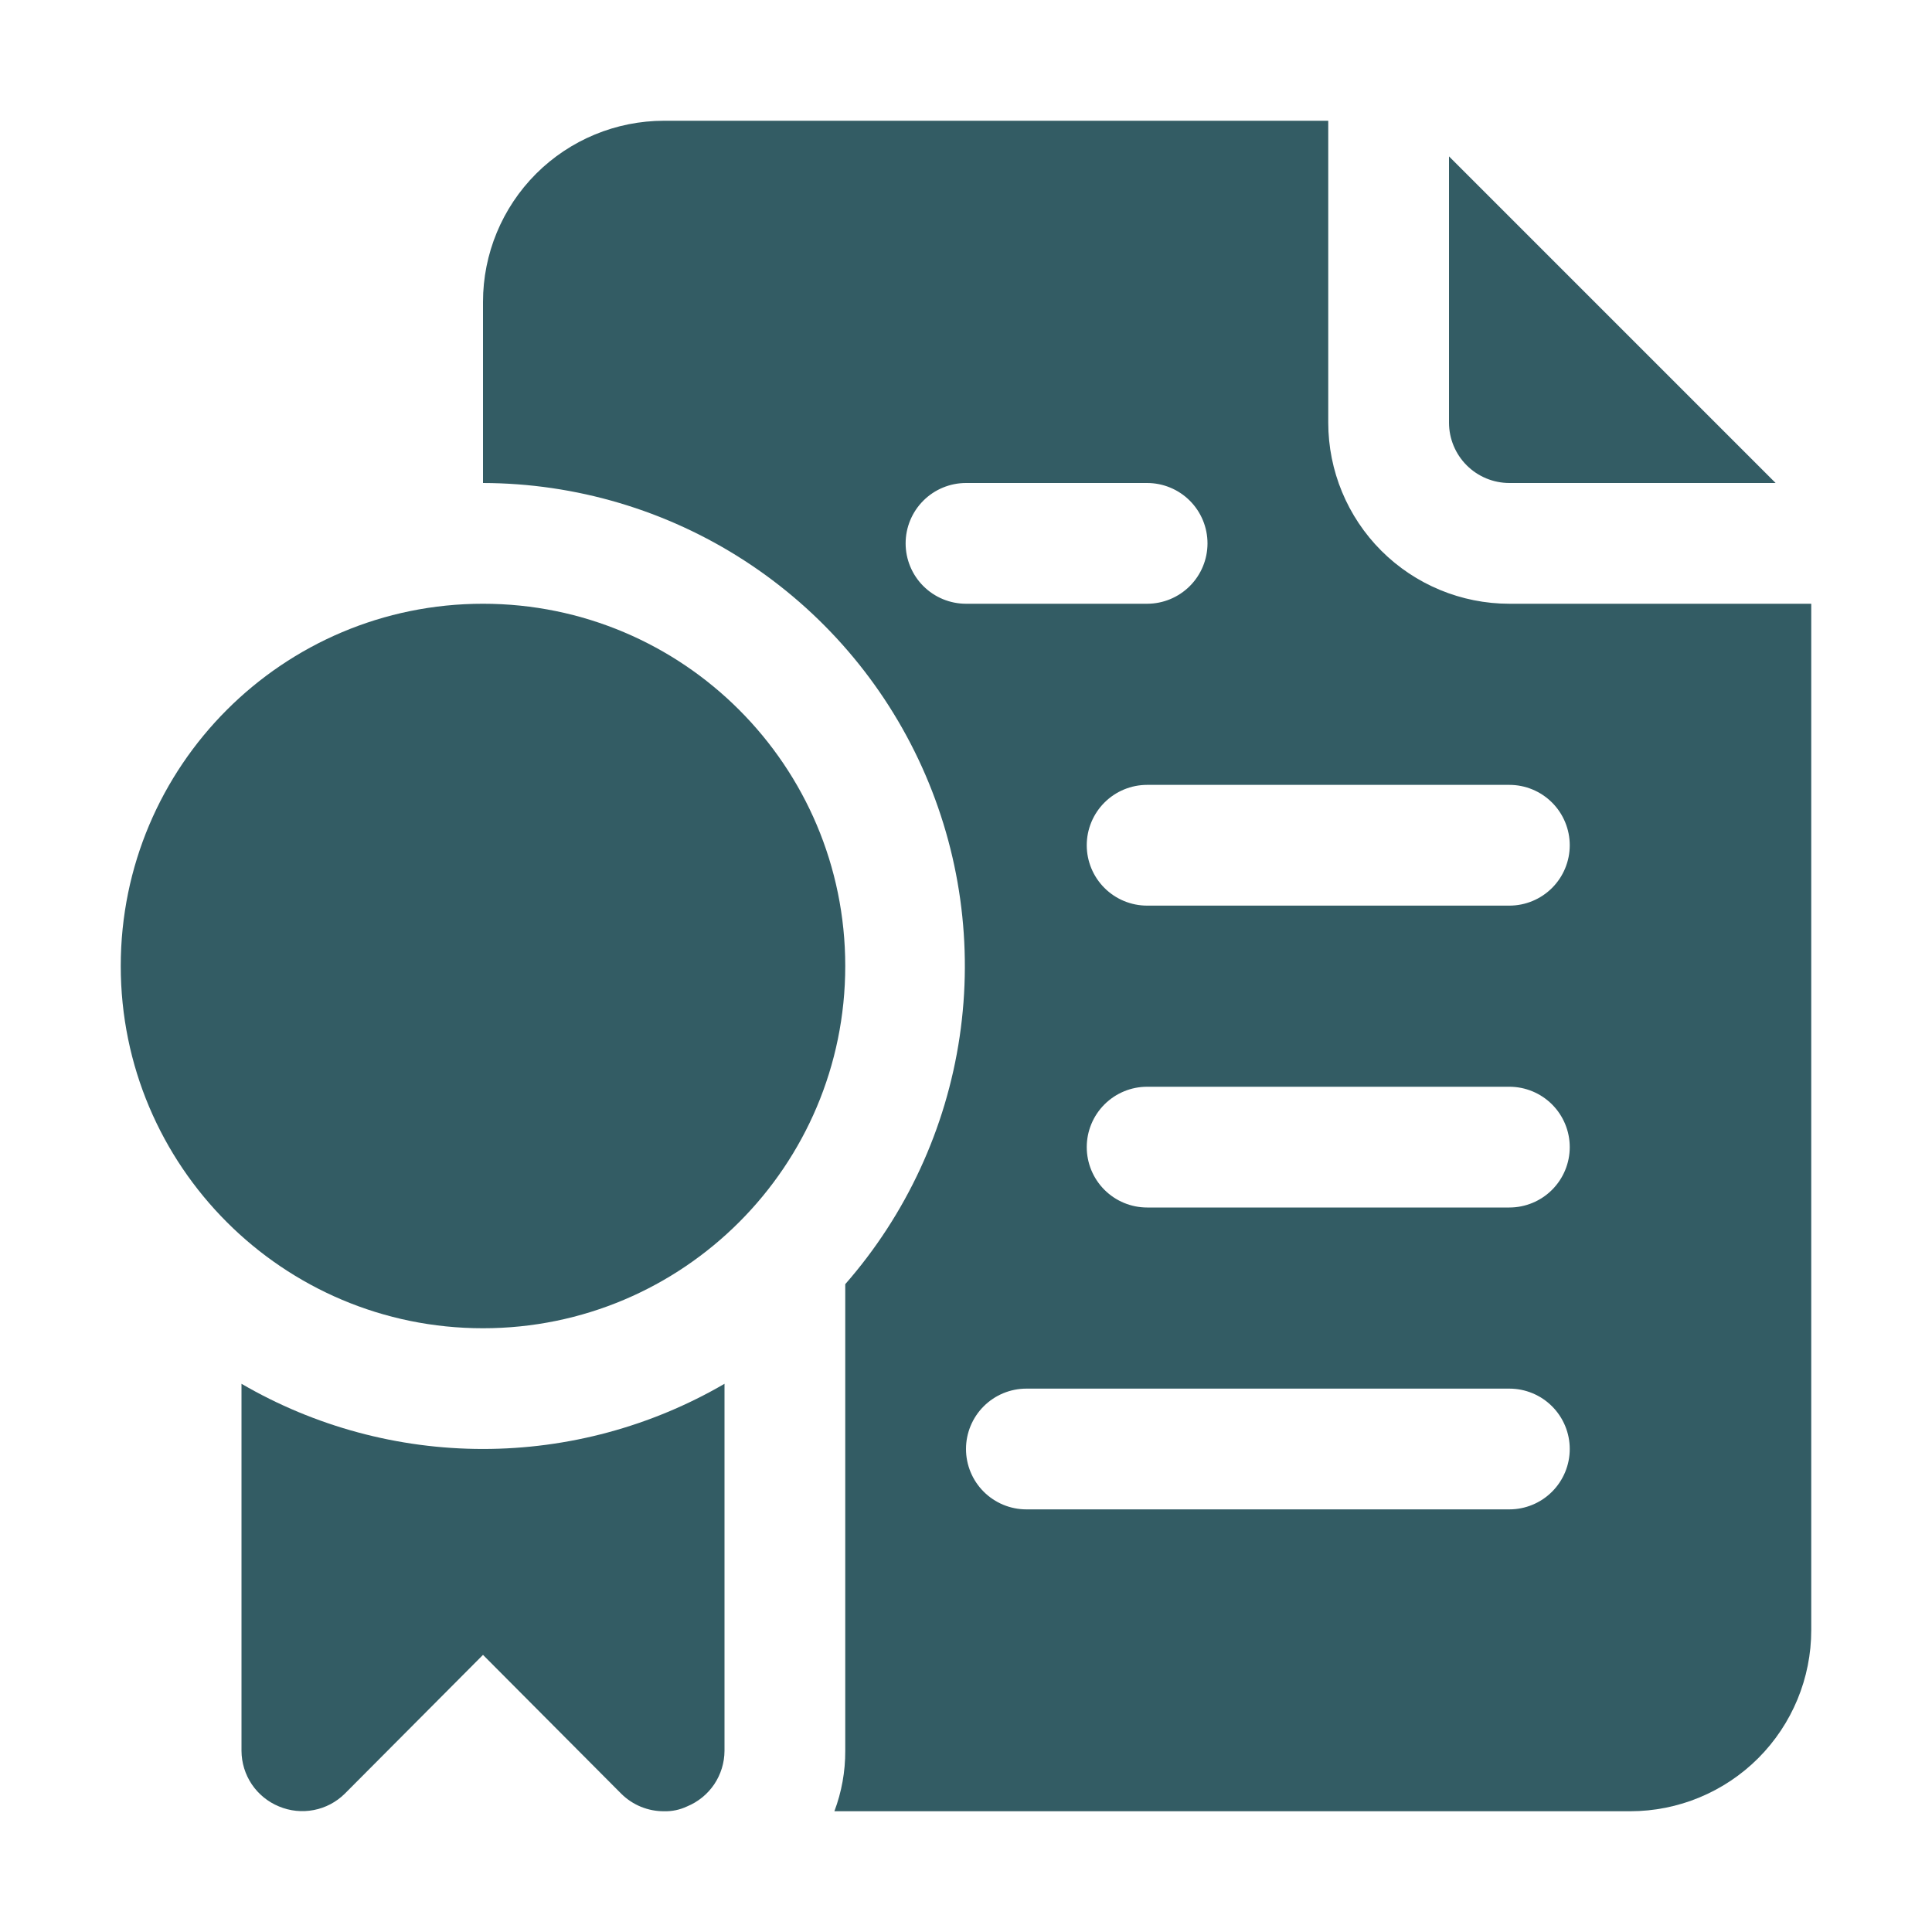
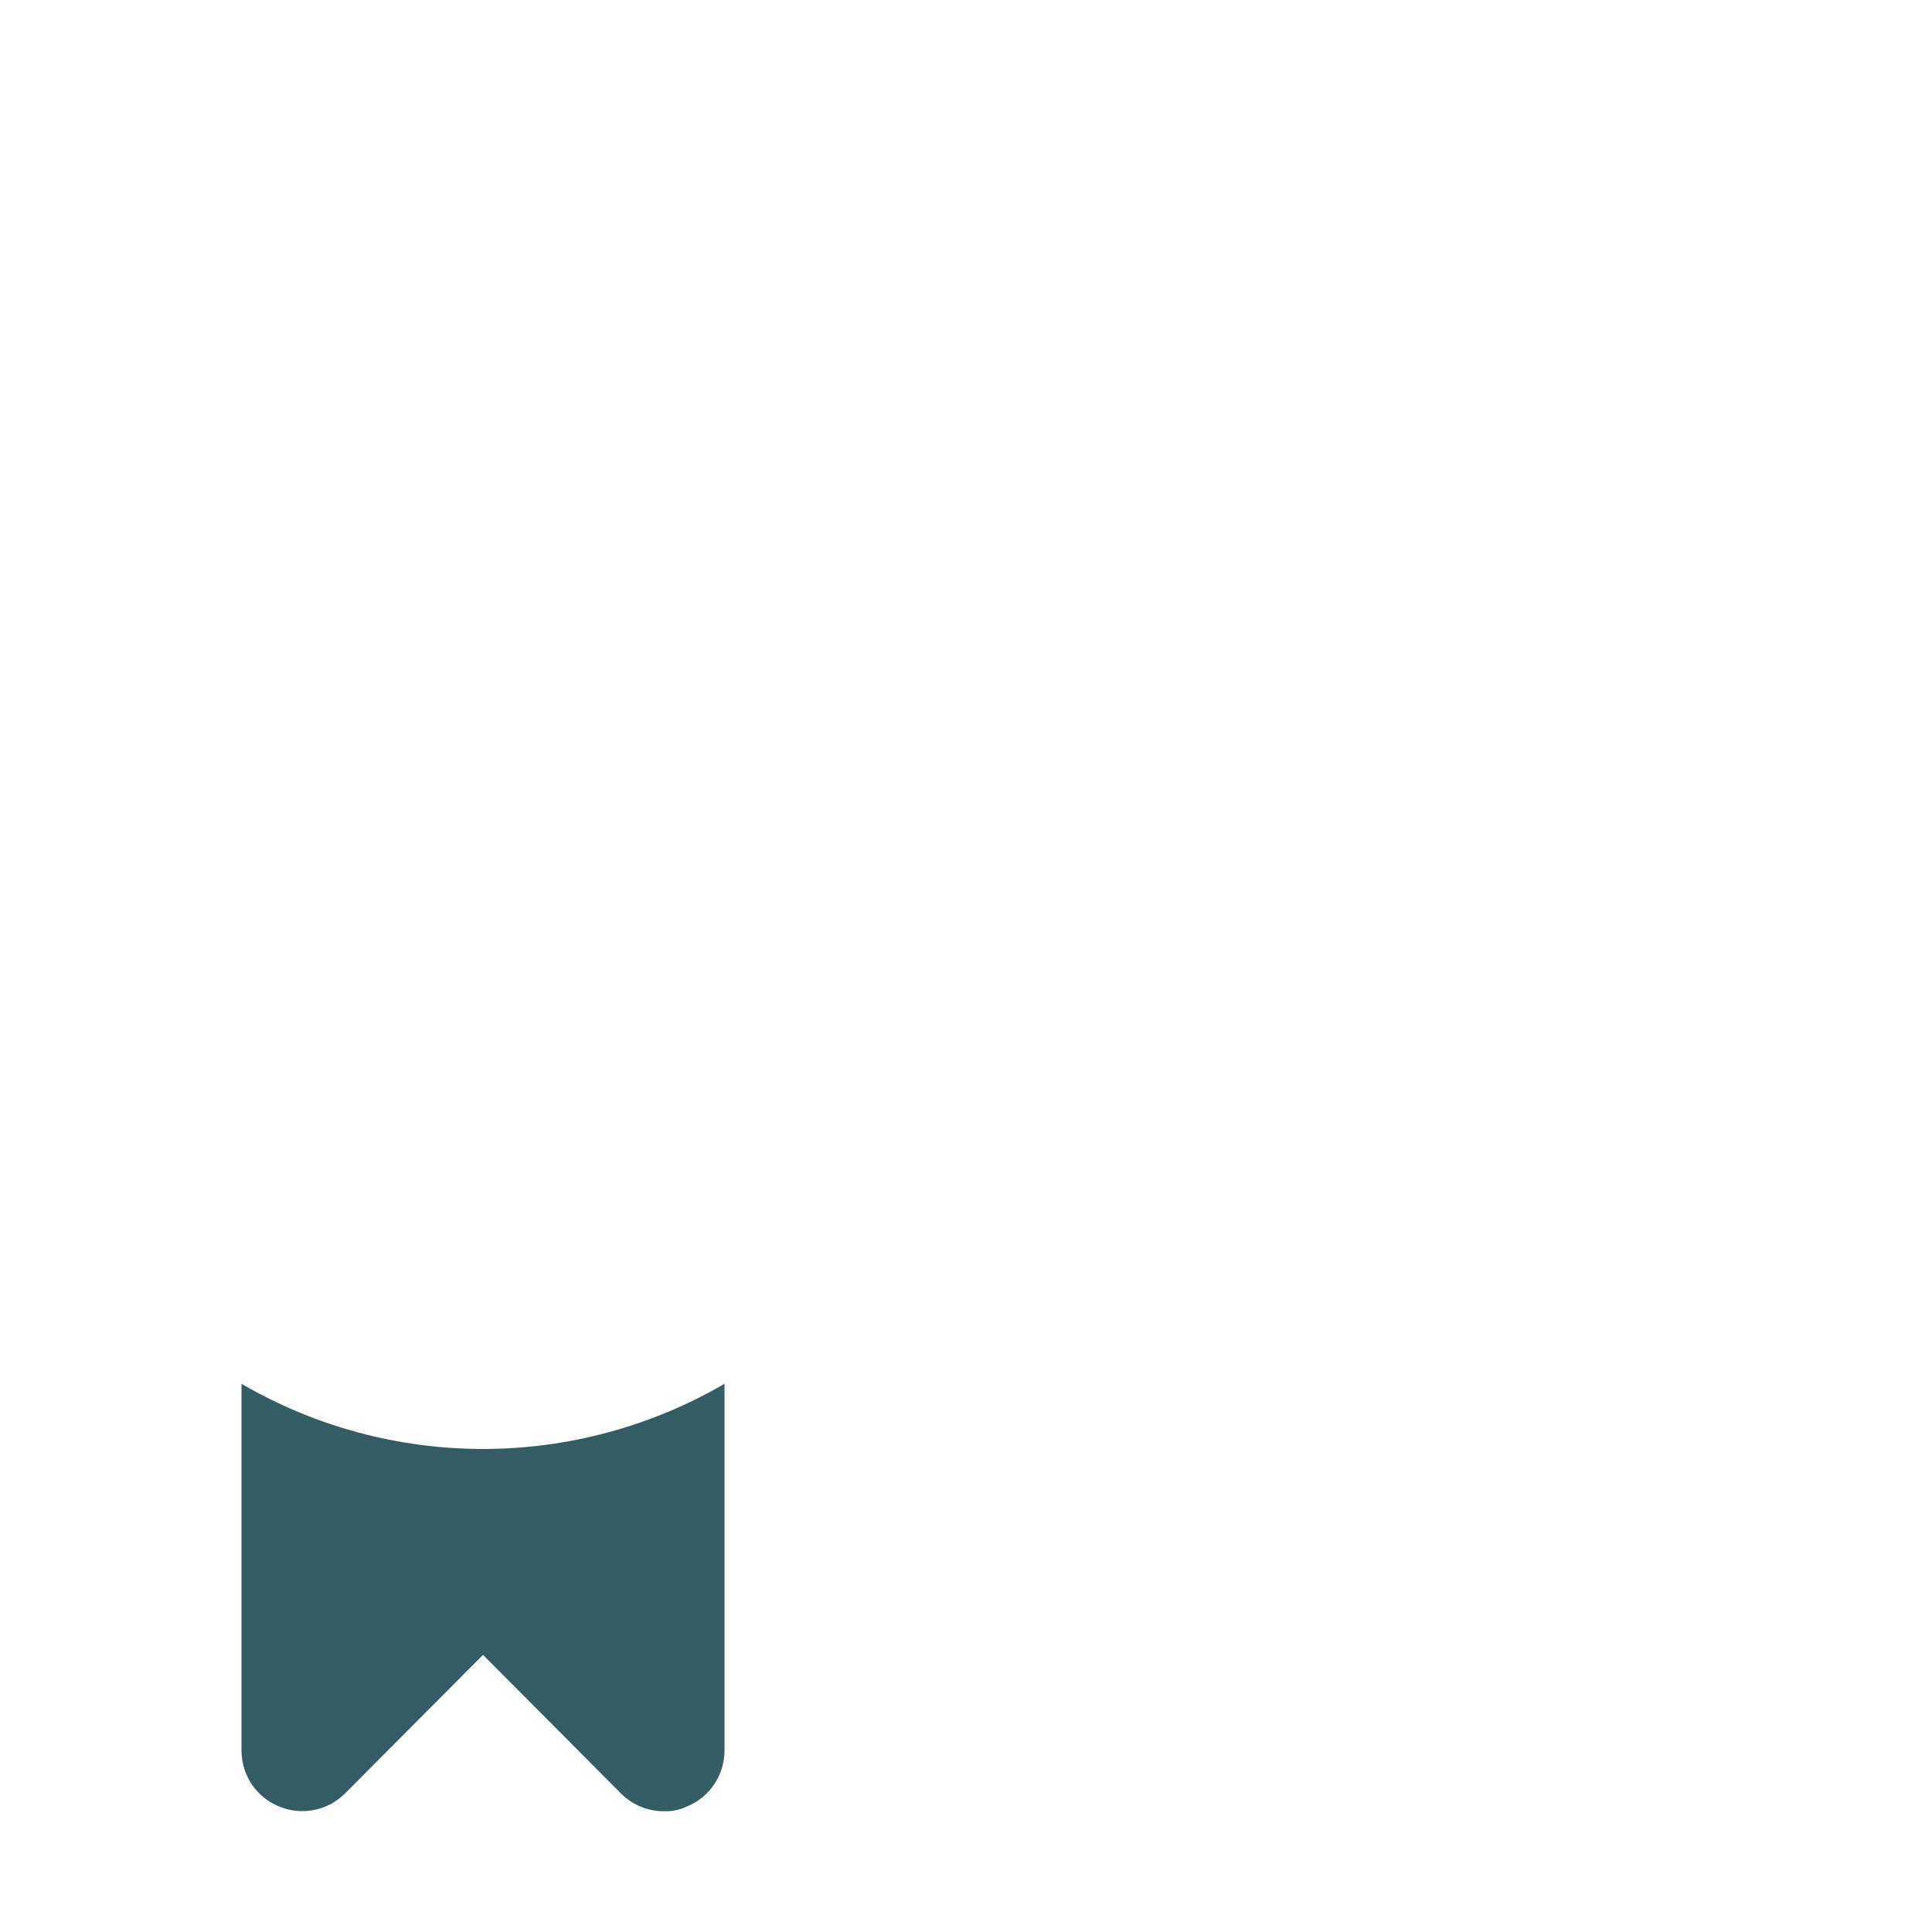
<svg xmlns="http://www.w3.org/2000/svg" width="64" height="64" viewBox="0 0 64 64" fill="none">
-   <path d="M50 16H58.82L48 5.18V14C48 14.53 48.211 15.039 48.586 15.414C48.961 15.789 49.47 16 50 16Z" fill="#335C64" />
-   <path d="M50 20C48.409 20 46.883 19.368 45.757 18.243C44.632 17.117 44 15.591 44 14V4H22C20.409 4 18.883 4.632 17.757 5.757C16.632 6.883 16 8.409 16 10V16C19.071 16.007 22.075 16.898 24.654 18.566C27.232 20.235 29.276 22.61 30.541 25.408C31.806 28.206 32.24 31.31 31.789 34.348C31.338 37.386 30.023 40.229 28 42.54V58C28.003 58.683 27.881 59.361 27.64 60H54C55.591 60 57.117 59.368 58.243 58.243C59.368 57.117 60 55.591 60 54V20H50ZM30 18C30 17.47 30.211 16.961 30.586 16.586C30.961 16.211 31.47 16 32 16H38C38.53 16 39.039 16.211 39.414 16.586C39.789 16.961 40 17.47 40 18C40 18.53 39.789 19.039 39.414 19.414C39.039 19.789 38.53 20 38 20H32C31.47 20 30.961 19.789 30.586 19.414C30.211 19.039 30 18.53 30 18ZM50 50H34C33.47 50 32.961 49.789 32.586 49.414C32.211 49.039 32 48.53 32 48C32 47.47 32.211 46.961 32.586 46.586C32.961 46.211 33.47 46 34 46H50C50.53 46 51.039 46.211 51.414 46.586C51.789 46.961 52 47.47 52 48C52 48.53 51.789 49.039 51.414 49.414C51.039 49.789 50.53 50 50 50ZM50 40H38C37.47 40 36.961 39.789 36.586 39.414C36.211 39.039 36 38.53 36 38C36 37.47 36.211 36.961 36.586 36.586C36.961 36.211 37.47 36 38 36H50C50.53 36 51.039 36.211 51.414 36.586C51.789 36.961 52 37.47 52 38C52 38.53 51.789 39.039 51.414 39.414C51.039 39.789 50.53 40 50 40ZM50 30H38C37.47 30 36.961 29.789 36.586 29.414C36.211 29.039 36 28.53 36 28C36 27.47 36.211 26.961 36.586 26.586C36.961 26.211 37.47 26 38 26H50C50.53 26 51.039 26.211 51.414 26.586C51.789 26.961 52 27.47 52 28C52 28.53 51.789 29.039 51.414 29.414C51.039 29.789 50.53 30 50 30Z" fill="#335C64" />
  <path d="M8 45.84V58C8.002 58.395 8.121 58.78 8.341 59.108C8.562 59.435 8.875 59.69 9.24 59.84C9.604 59.993 10.006 60.035 10.394 59.96C10.782 59.886 11.139 59.697 11.42 59.42L16 54.82L20.58 59.42C20.767 59.605 20.988 59.752 21.232 59.852C21.476 59.951 21.737 60.002 22 60C22.262 60.007 22.523 59.952 22.76 59.84C23.125 59.69 23.438 59.435 23.659 59.108C23.879 58.78 23.998 58.395 24 58V45.84C21.571 47.254 18.811 47.999 16 47.999C13.189 47.999 10.429 47.254 8 45.84Z" fill="#335C64" />
-   <path d="M16 44C22.627 44 28 38.627 28 32C28 25.373 22.627 20 16 20C9.373 20 4 25.373 4 32C4 38.627 9.373 44 16 44Z" fill="#335C64" />
</svg>